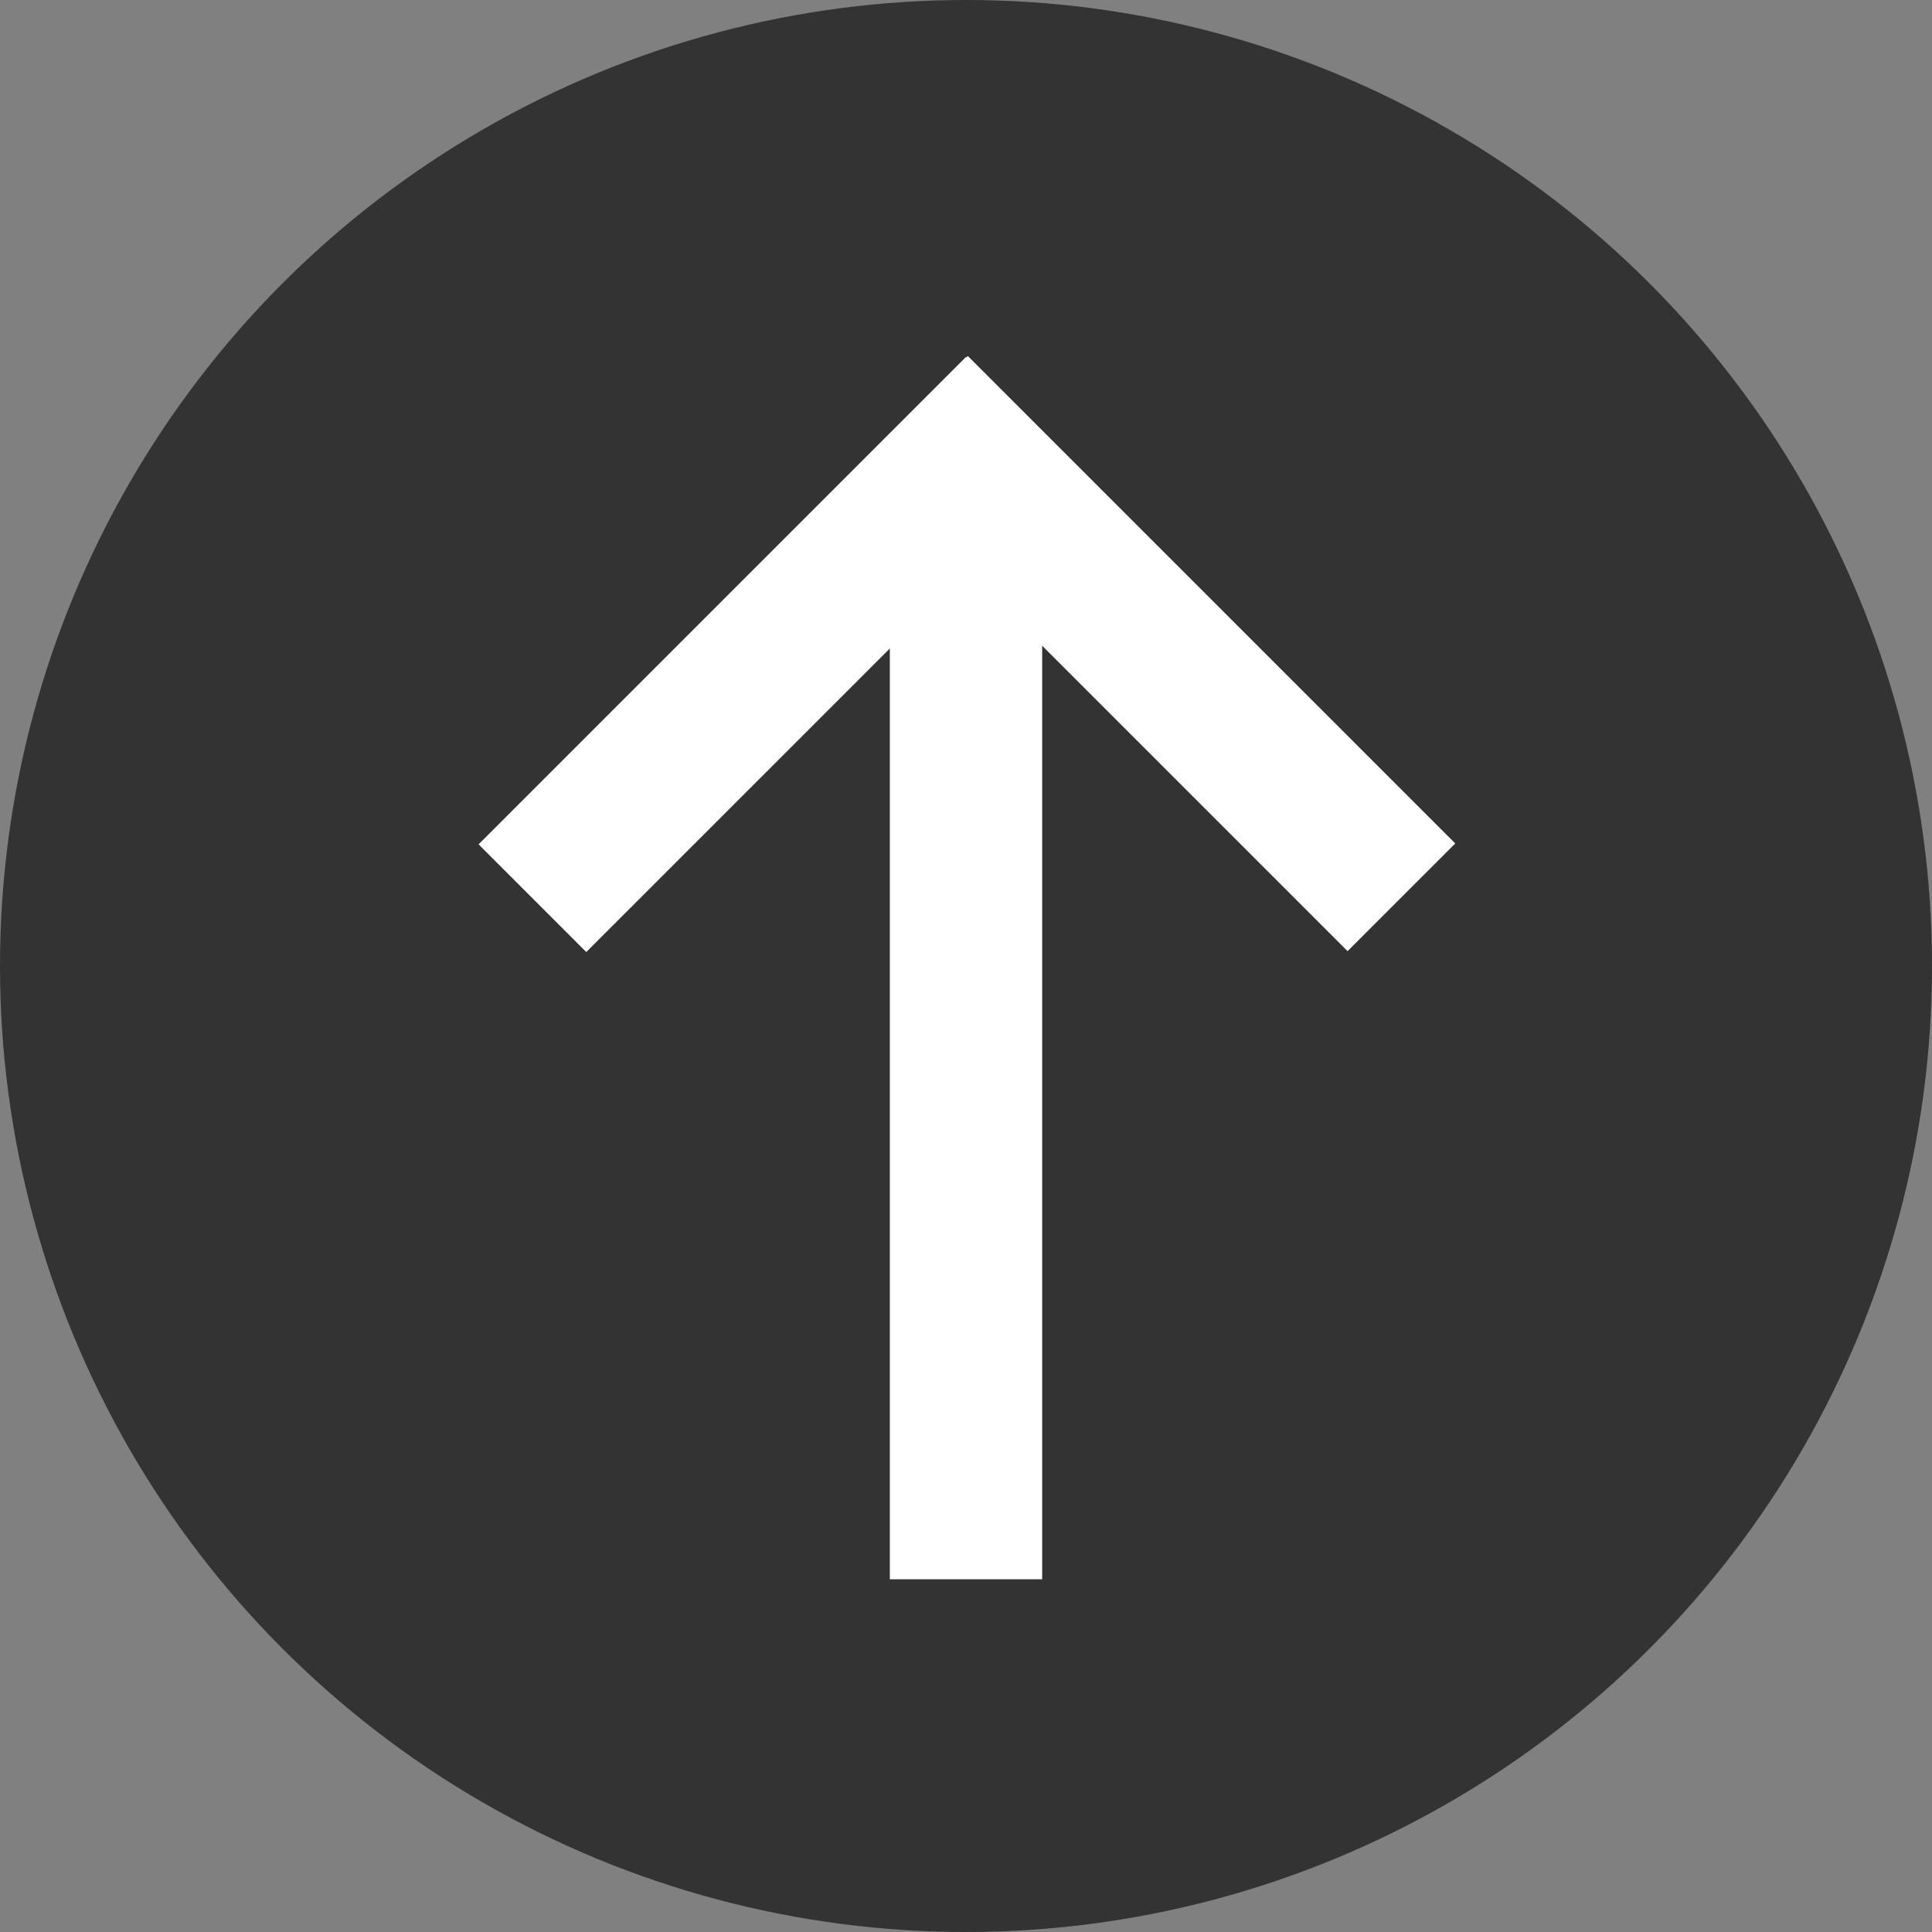
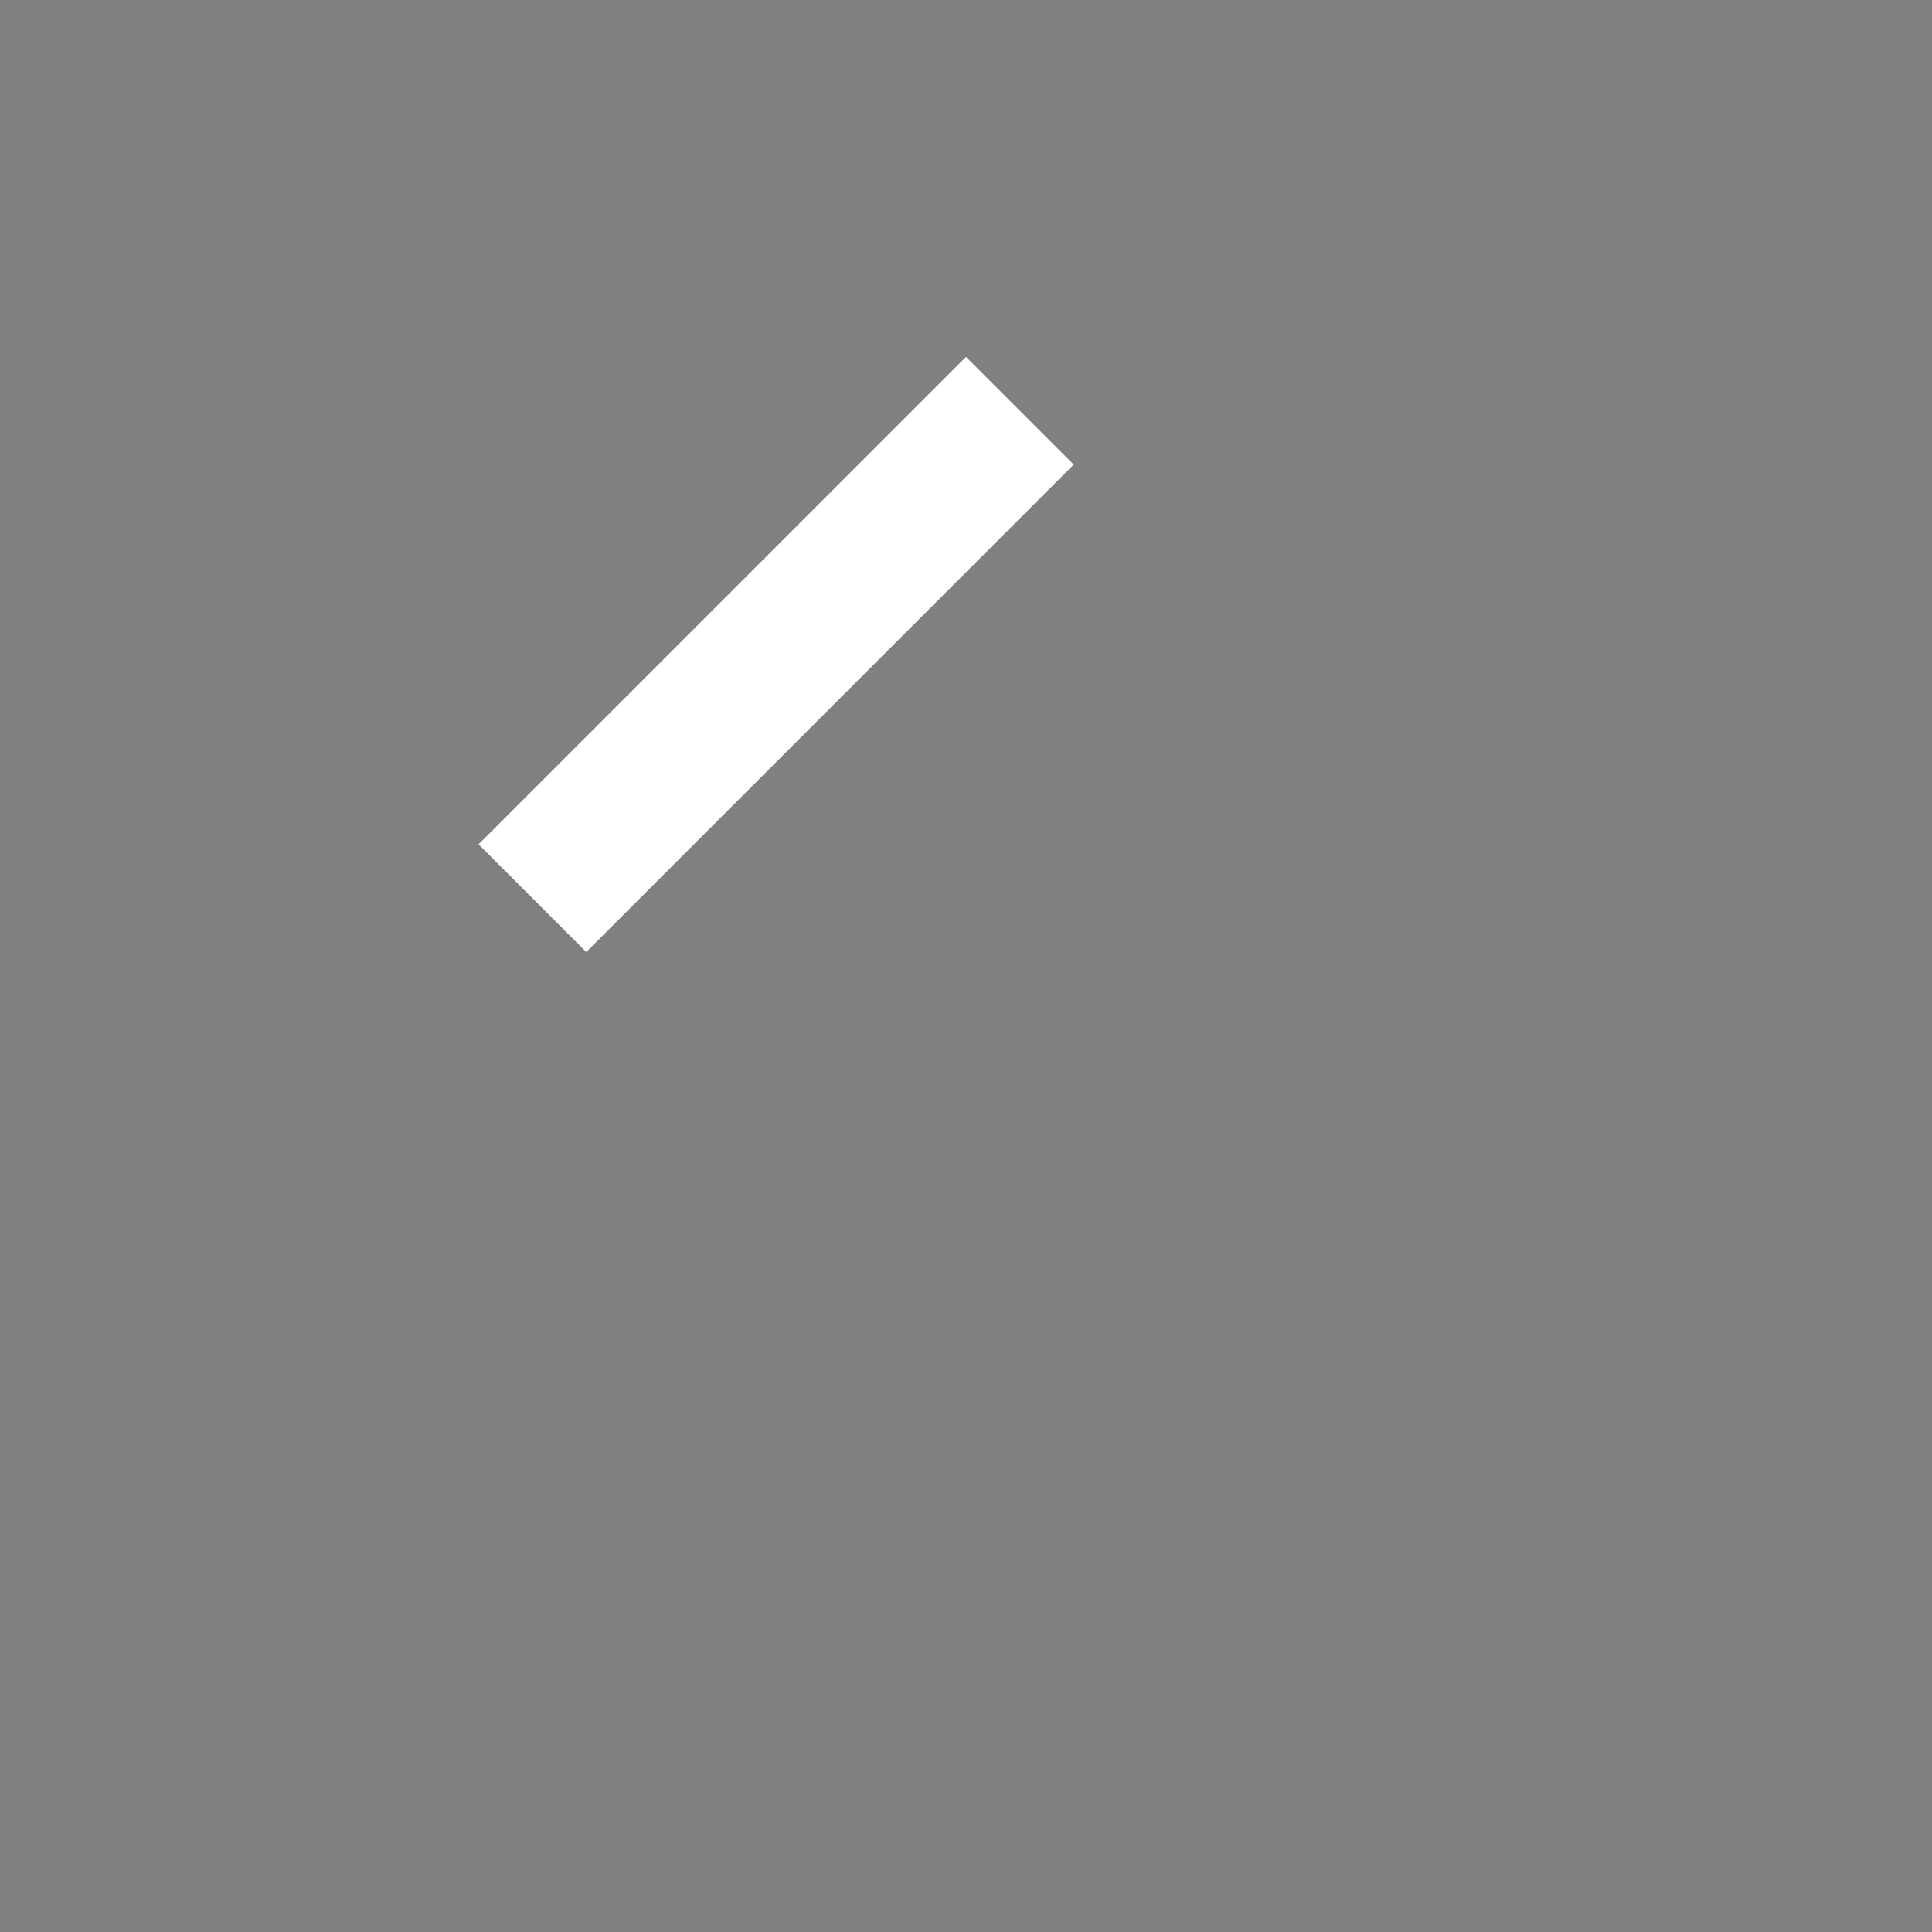
<svg xmlns="http://www.w3.org/2000/svg" version="1.1" id="レイヤー_1" x="0px" y="0px" viewBox="0 0 48.2 48.2" style="enable-background:new 0 0 48.2 48.2;" xml:space="preserve">
  <rect x="0" y="0" width="48.2" height="48.2" fill="#808080" stroke="none" />
  <style type="text/css">
	.st0{fill:#333333;}
	.st1{fill:#FFFFFF;}
</style>
-   <circle class="st0" cx="24.1" cy="24.1" r="24.1" />
  <g>
-     <rect x="22.2" y="13" class="st1" width="3.8" height="26.4" />
    <g>
-       <rect x="26.9" y="7.7" transform="matrix(-0.707 0.707 -0.707 -0.707 60.768 7.468)" class="st1" width="3.8" height="17.2" />
      <rect x="17.5" y="7.7" transform="matrix(-0.707 -0.707 0.707 -0.707 21.555 41.568)" class="st1" width="3.8" height="17.2" />
    </g>
  </g>
</svg>